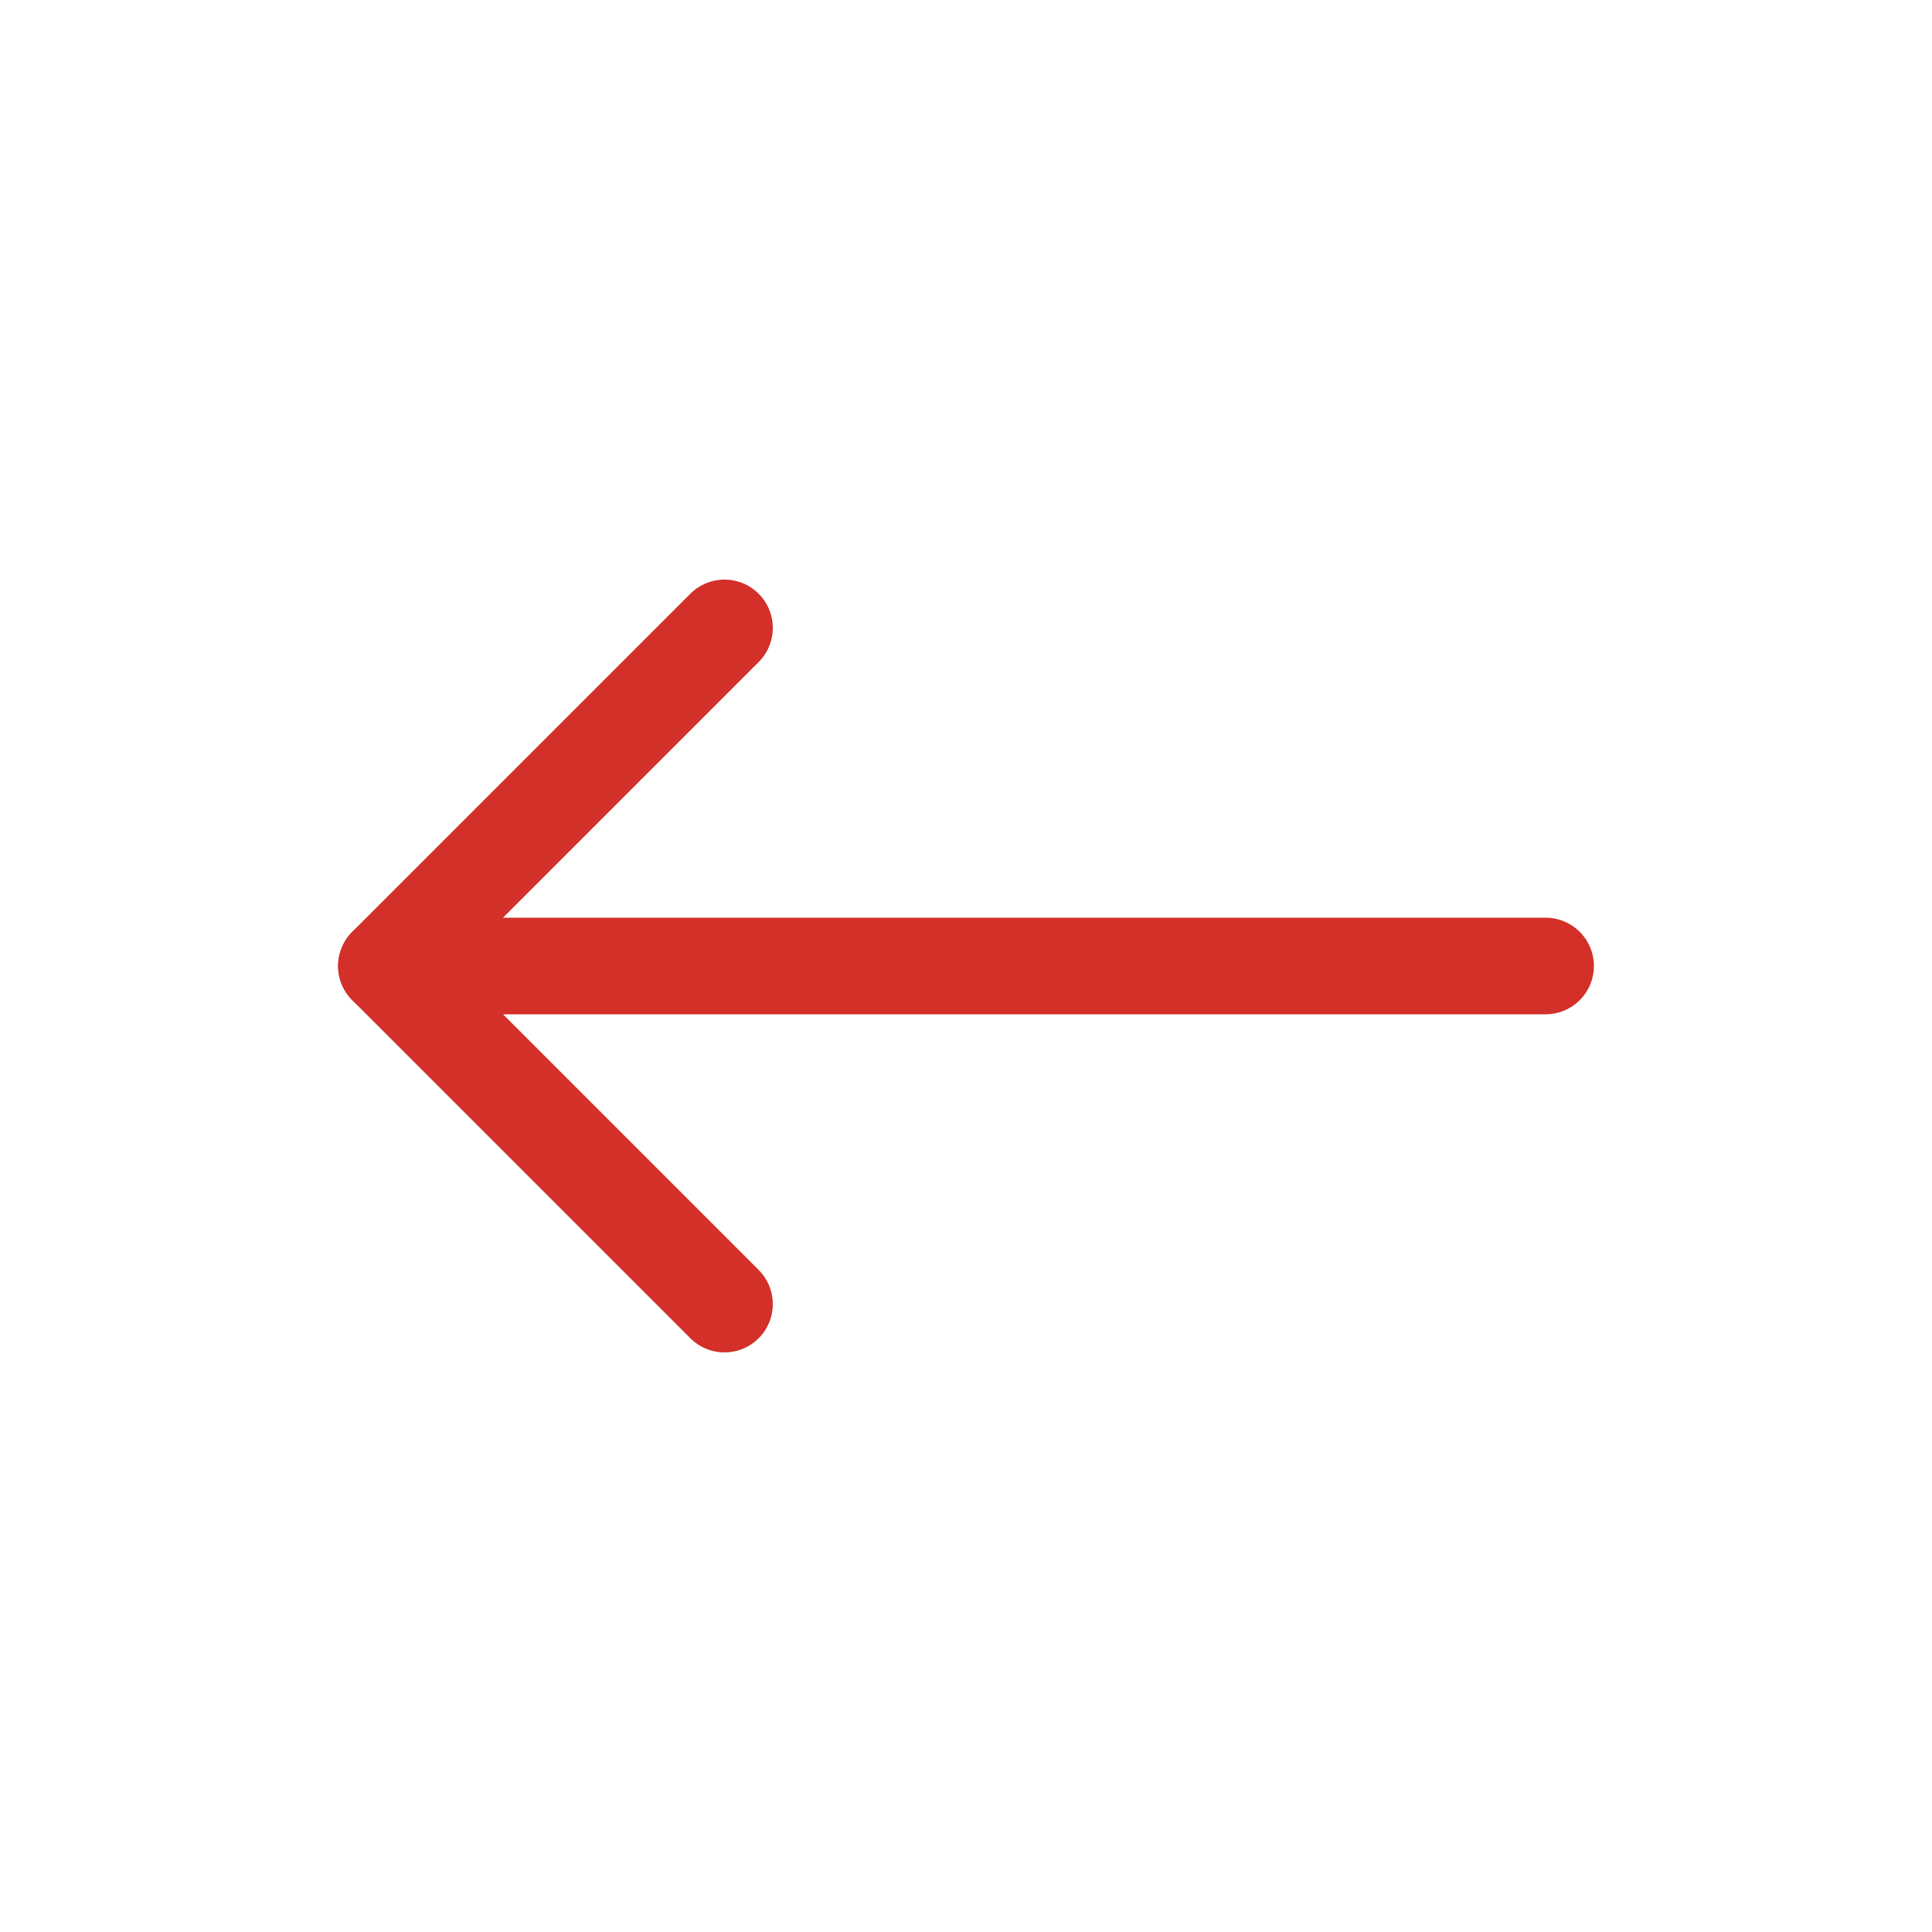
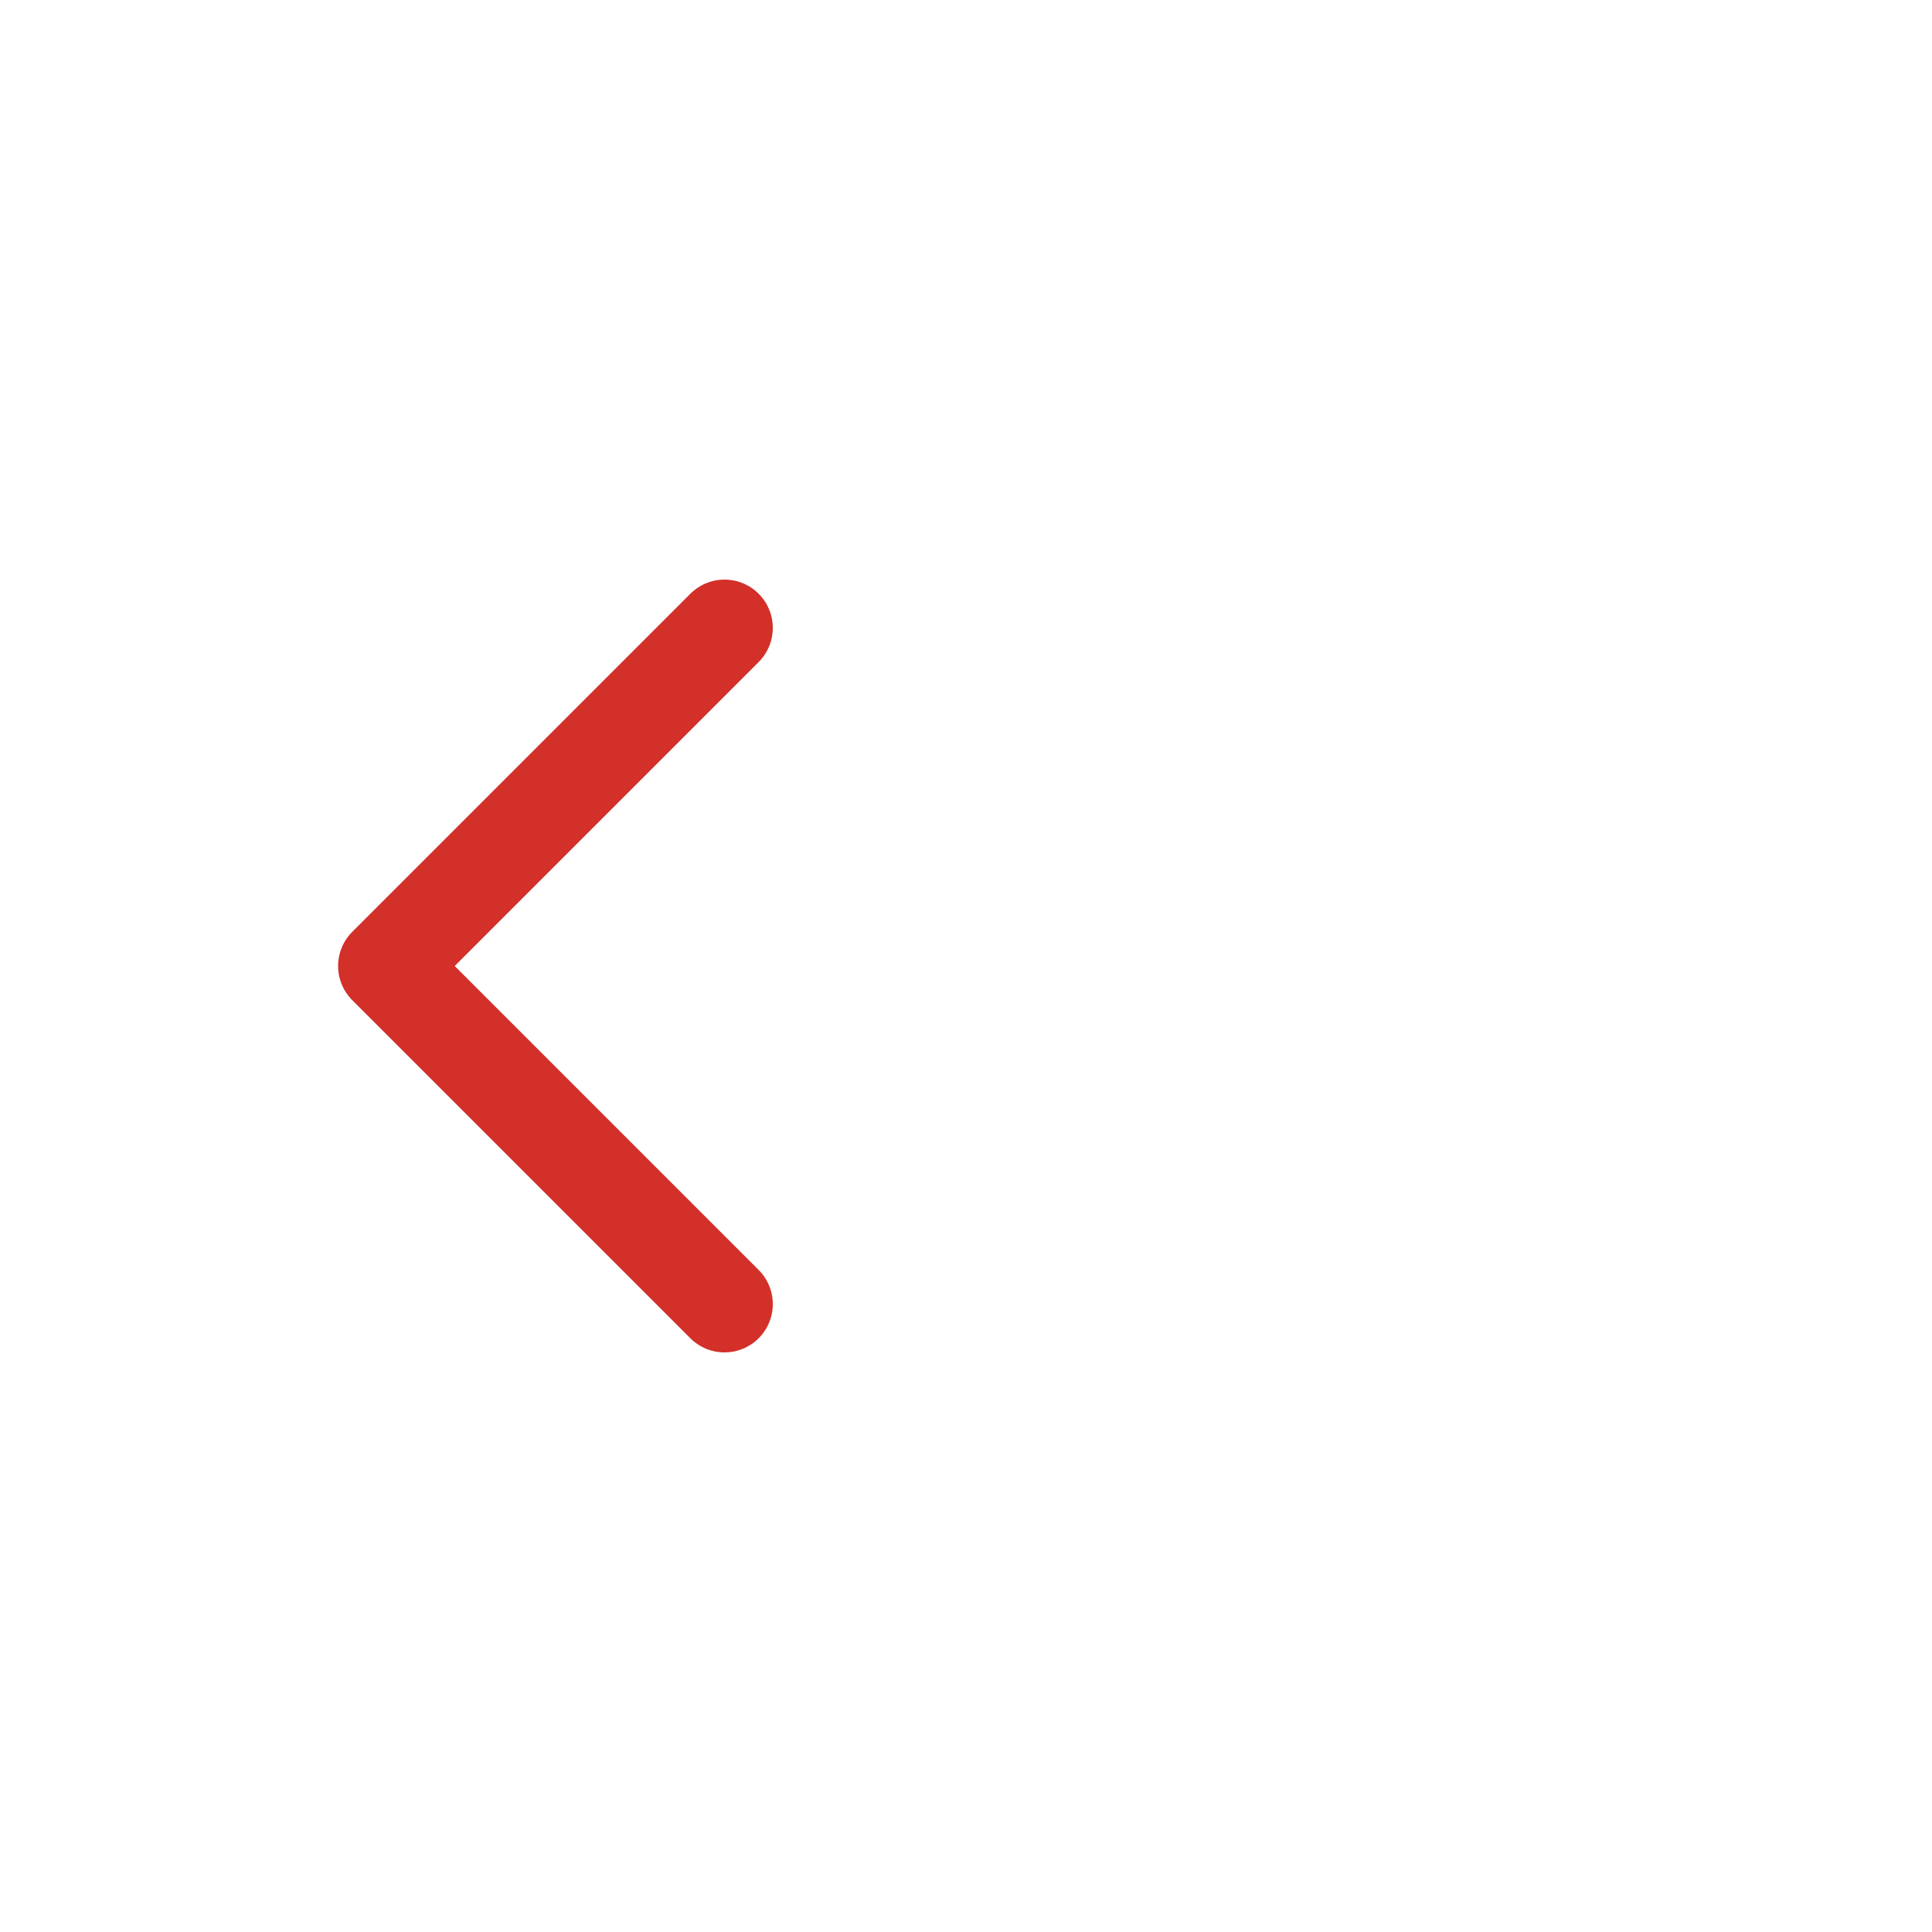
<svg xmlns="http://www.w3.org/2000/svg" width="40" height="40" viewBox="0 0 40 40" fill="none">
-   <path d="M32 20L8 20" stroke="#D23029" stroke-width="2" stroke-linecap="round" stroke-linejoin="round" />
  <path d="M15 27L8 20L15 13" stroke="#D23029" stroke-width="2" stroke-linecap="round" stroke-linejoin="round" />
</svg>